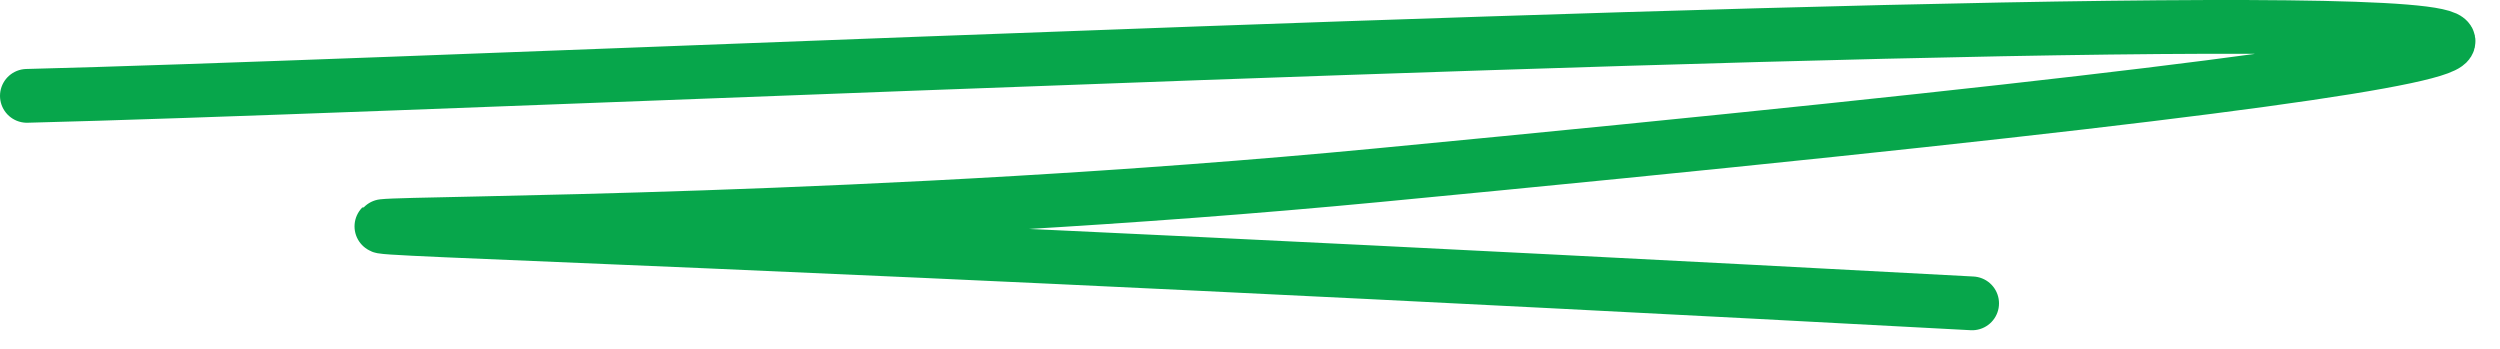
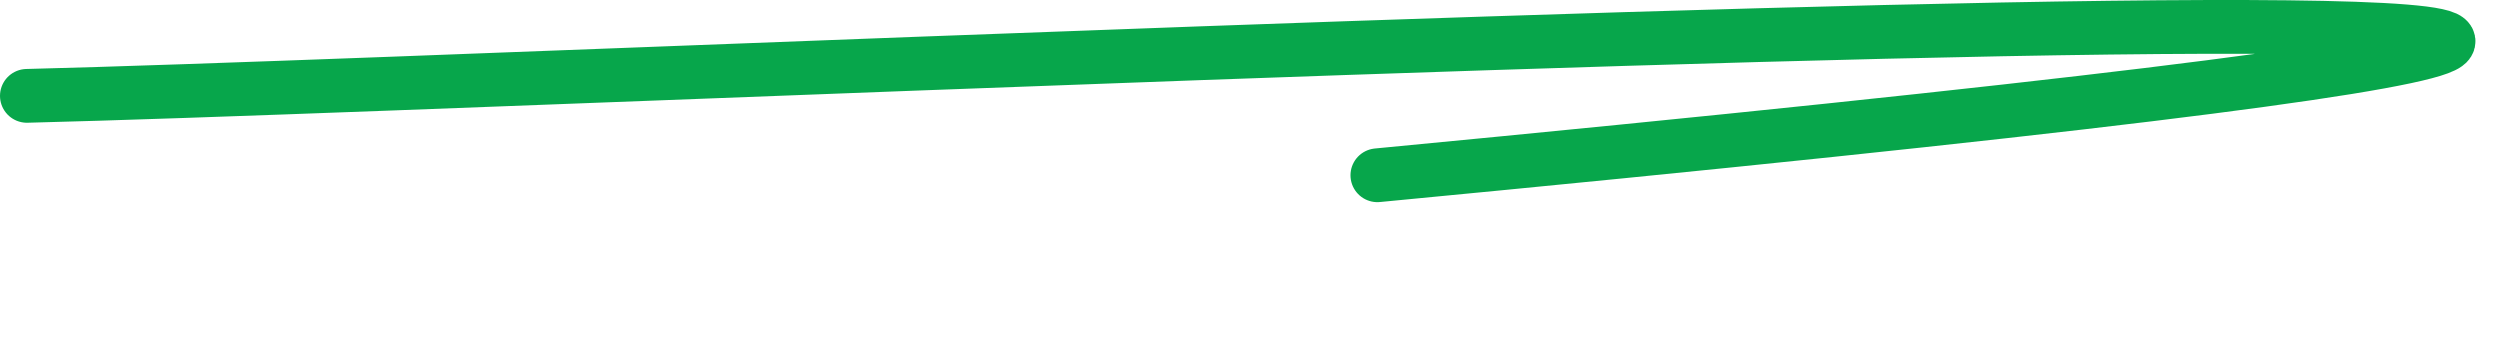
<svg xmlns="http://www.w3.org/2000/svg" width="93px" height="13px" viewBox="0 0 93 13" version="1.1">
  <title>headline-curve-02</title>
  <desc>Created with Sketch.</desc>
  <g id="Page-1" stroke="none" stroke-width="1" fill="none" fill-rule="evenodd" stroke-linecap="round">
    <g id="headline-curve-02" transform="translate(1, 1)" stroke="#07A64B" stroke-width="2">
-       <path d="M0,2.566 C25.088,1.946 154.063,-4.394 50.238,5.52 C12.96,9.08 -18.492,5.408 72.363,10.285" id="Path" />
+       <path d="M0,2.566 C25.088,1.946 154.063,-4.394 50.238,5.52 " id="Path" />
    </g>
  </g>
</svg>